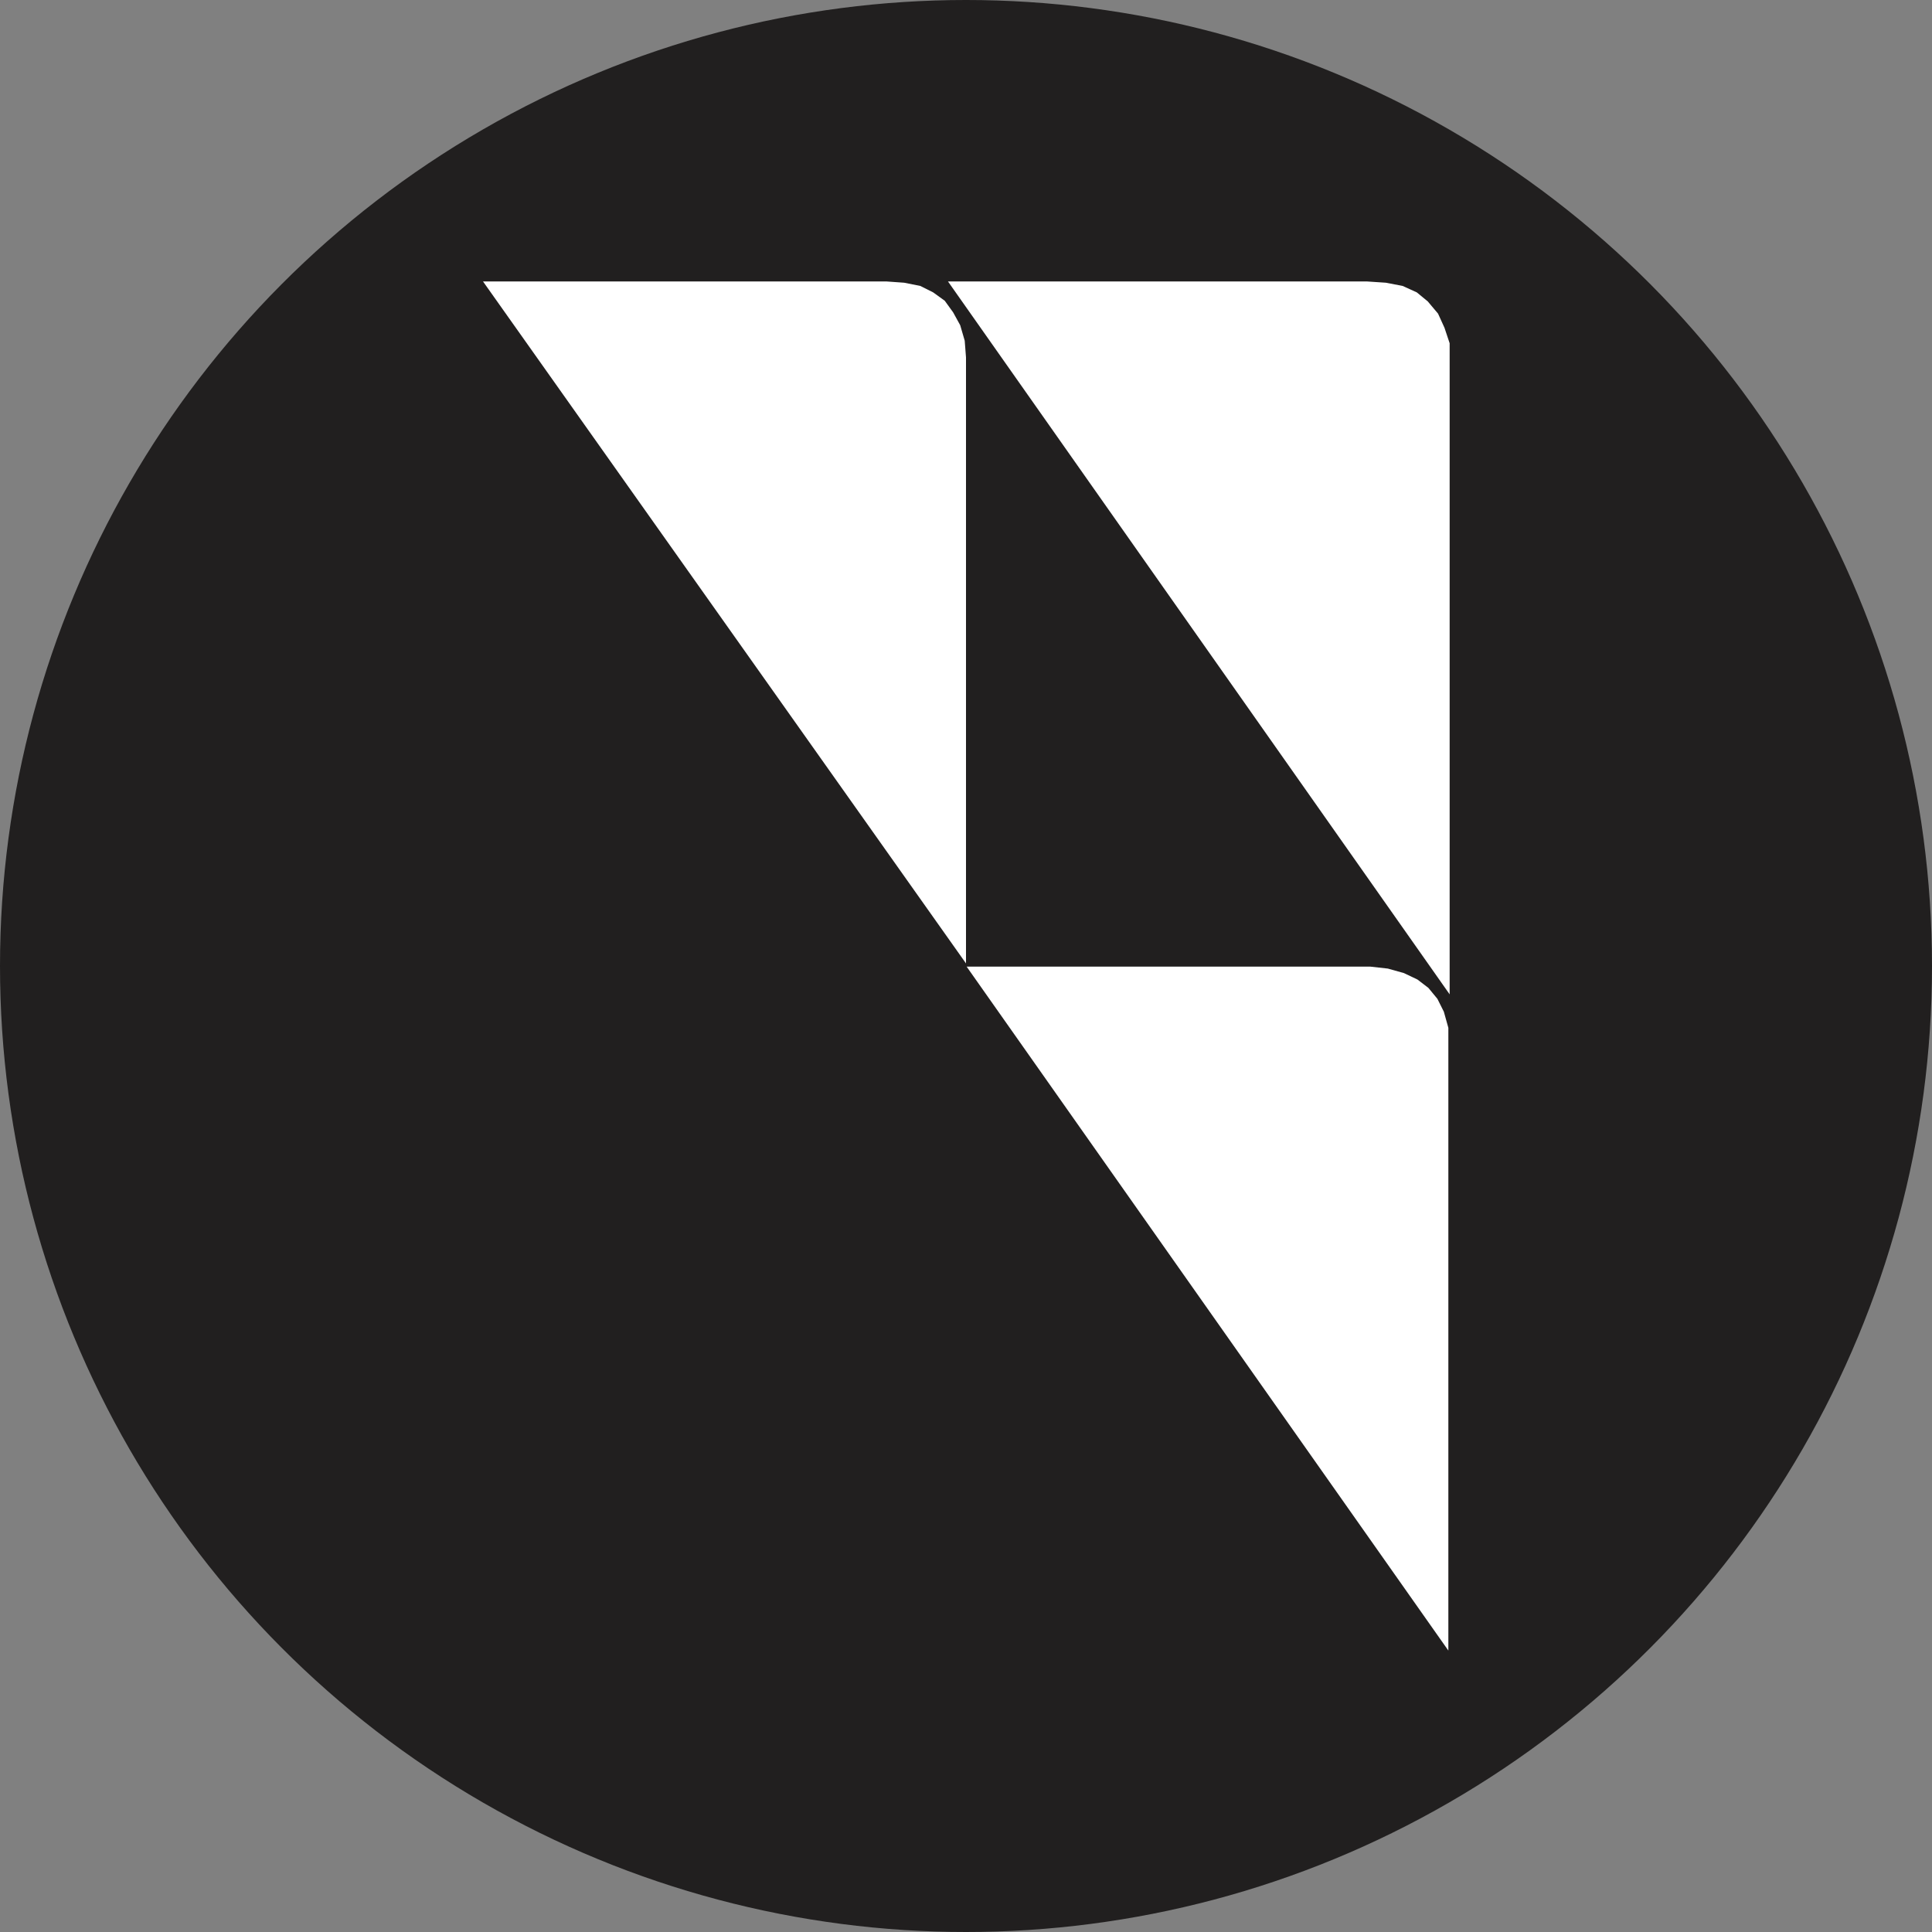
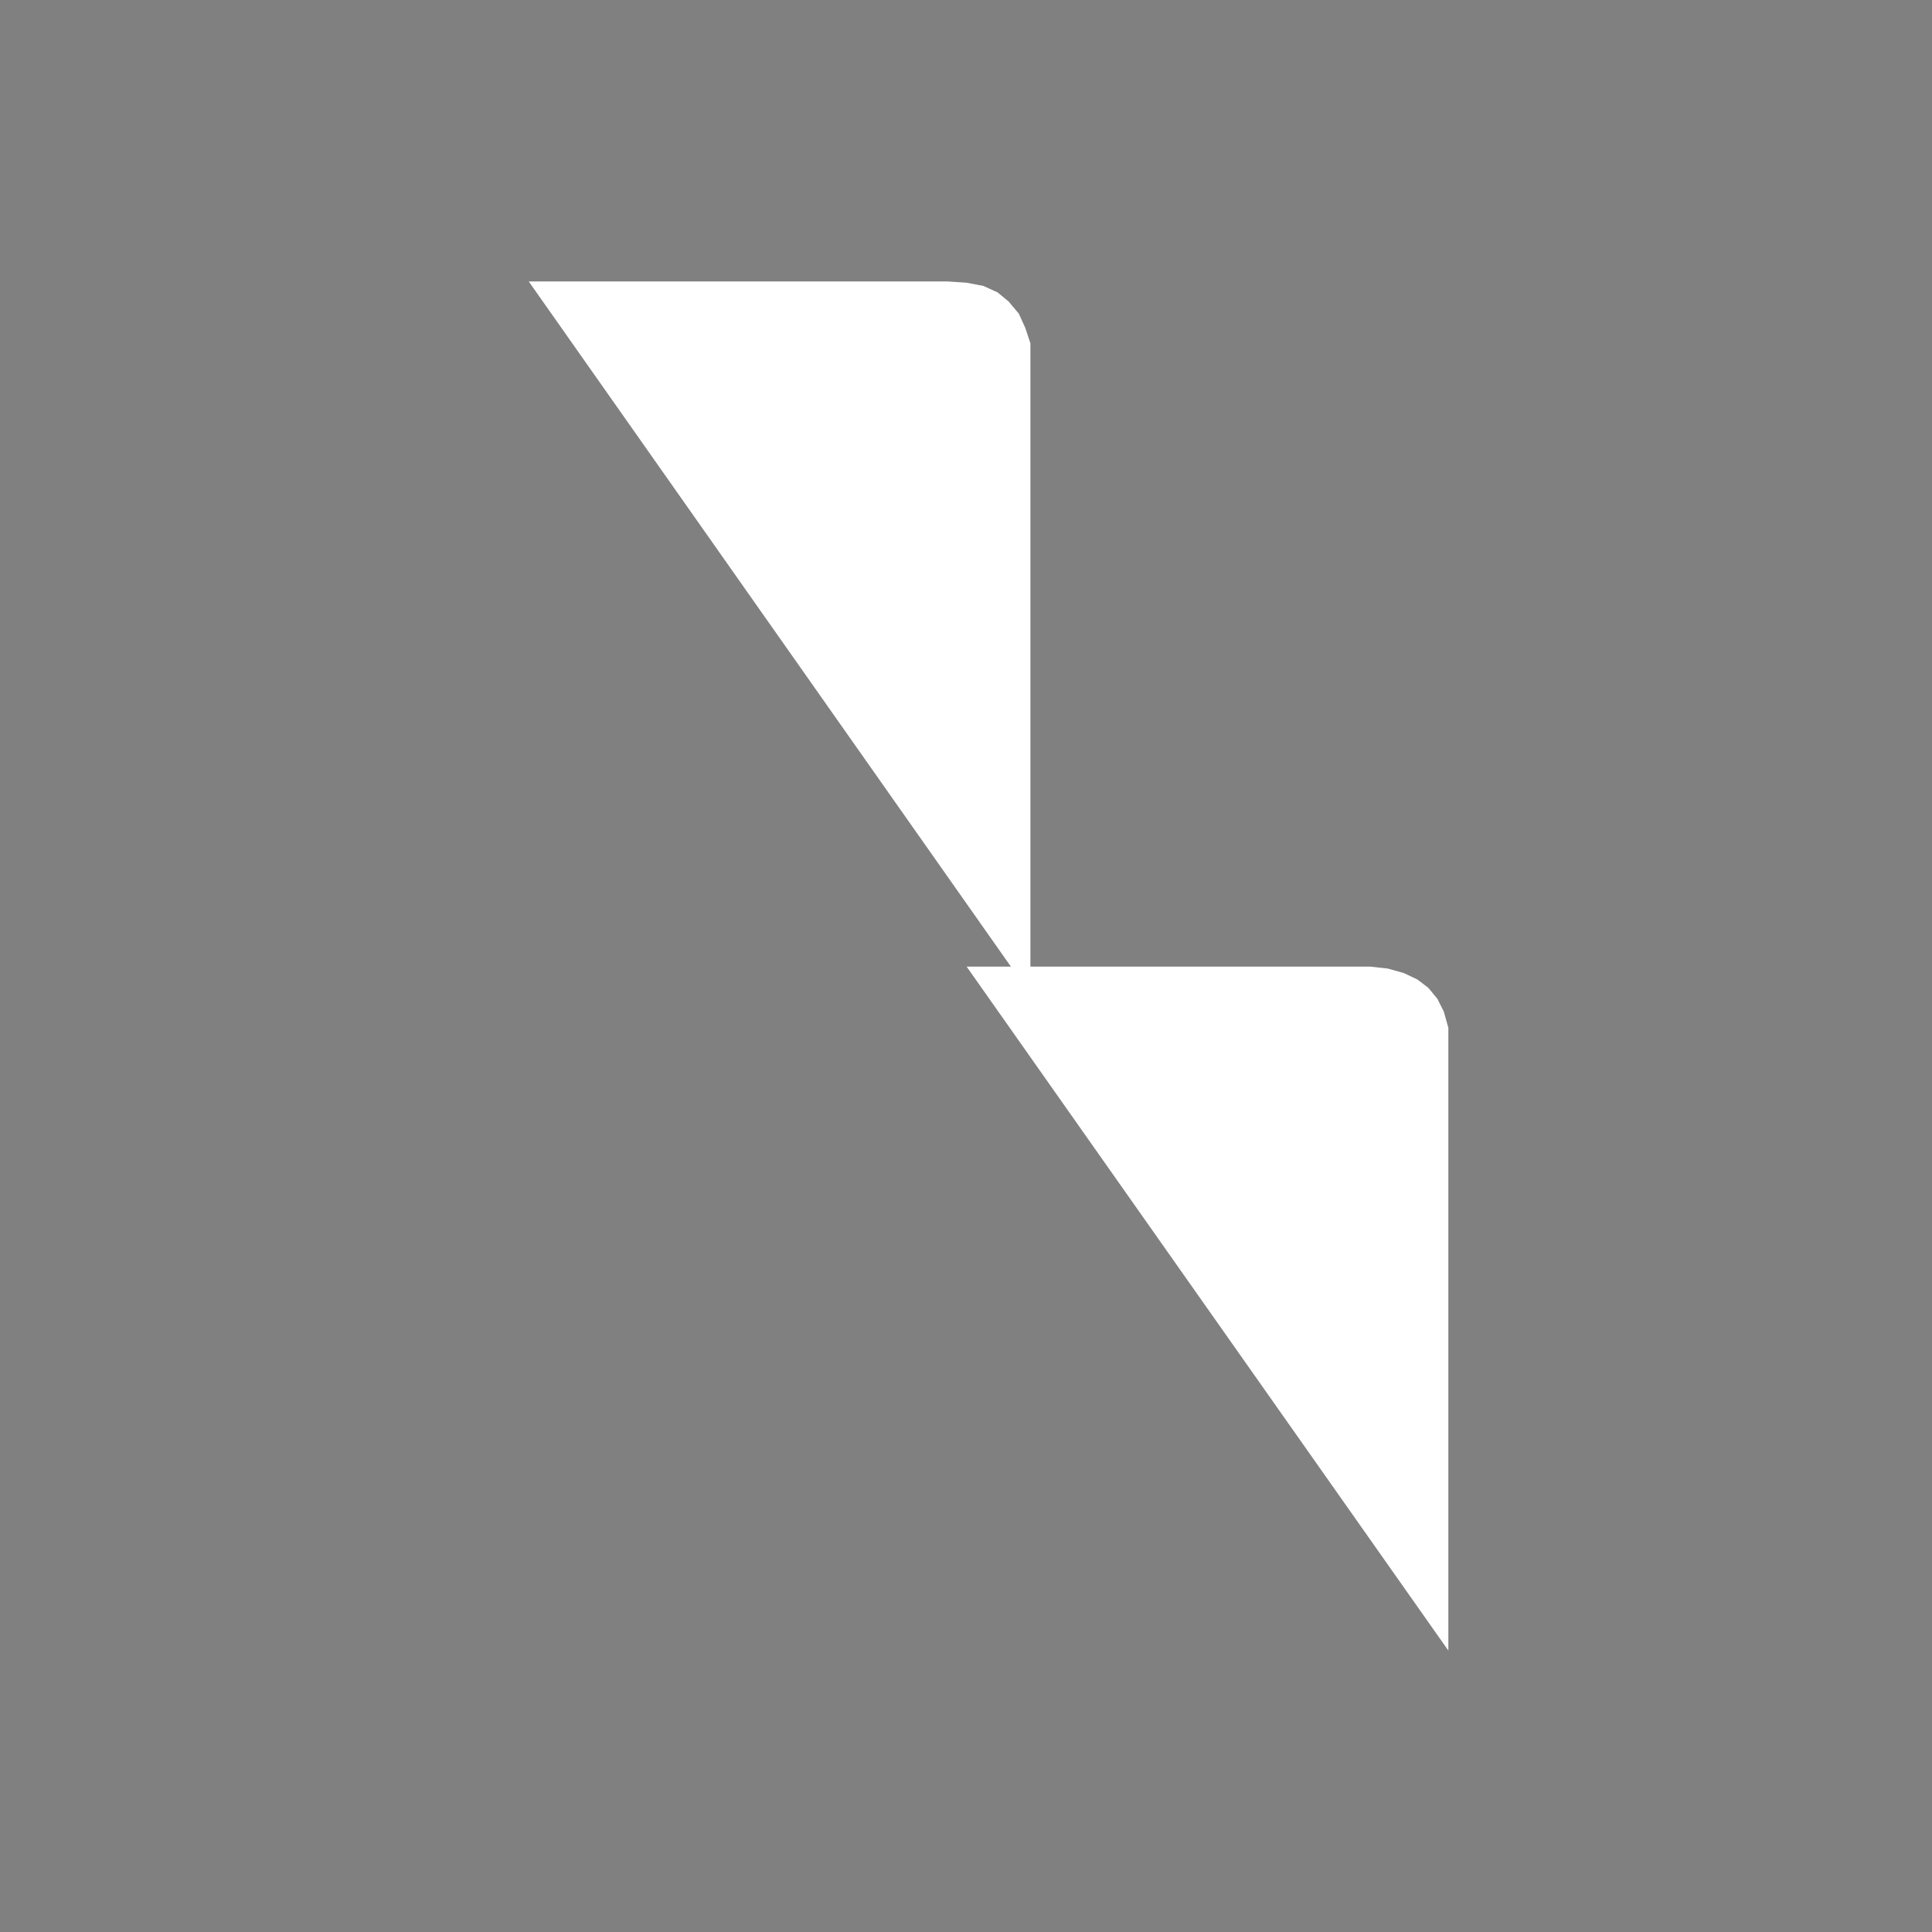
<svg xmlns="http://www.w3.org/2000/svg" version="1.1" viewBox="0 0 300 300" width="300" height="300">
  <rect x="0" y="0" width="300" height="300" fill="#808080" stroke="none" />
  <defs>
    <style>
      .cls-1 {
        fill: #fff;
      }

      .cls-2 {
        fill: #211f1f;
      }
    </style>
    <clipPath id="bz_circular_clip">
      <circle cx="150.0" cy="150.0" r="150.0" />
    </clipPath>
  </defs>
  <g clip-path="url(#bz_circular_clip)">
    <g>
      <g id="Layer_1">
-         <rect class="cls-2" width="300" height="300" />
        <g>
-           <path class="cls-1" d="M75,43.7h62.6l2.8.2,2.5.5,2,1,1.8,1.3,1.3,1.8,1.1,2,.7,2.4.2,2.6v94.1L75,43.7Z" />
          <path class="cls-1" d="M150.2,150.1h62.6l2.7.3,2.5.7,2.1,1,1.7,1.3,1.4,1.7,1,2,.7,2.5v2.5s0,94.2,0,94.2l-74.8-106.2Z" />
-           <path class="cls-1" d="M147.1,43.7h65.1l3,.2,2.6.5,2.2,1,1.7,1.4,1.6,1.9,1,2.2.8,2.4v101.1l-77.9-110.7Z" />
+           <path class="cls-1" d="M147.1,43.7l3,.2,2.6.5,2.2,1,1.7,1.4,1.6,1.9,1,2.2.8,2.4v101.1l-77.9-110.7Z" />
        </g>
      </g>
    </g>
  </g>
</svg>